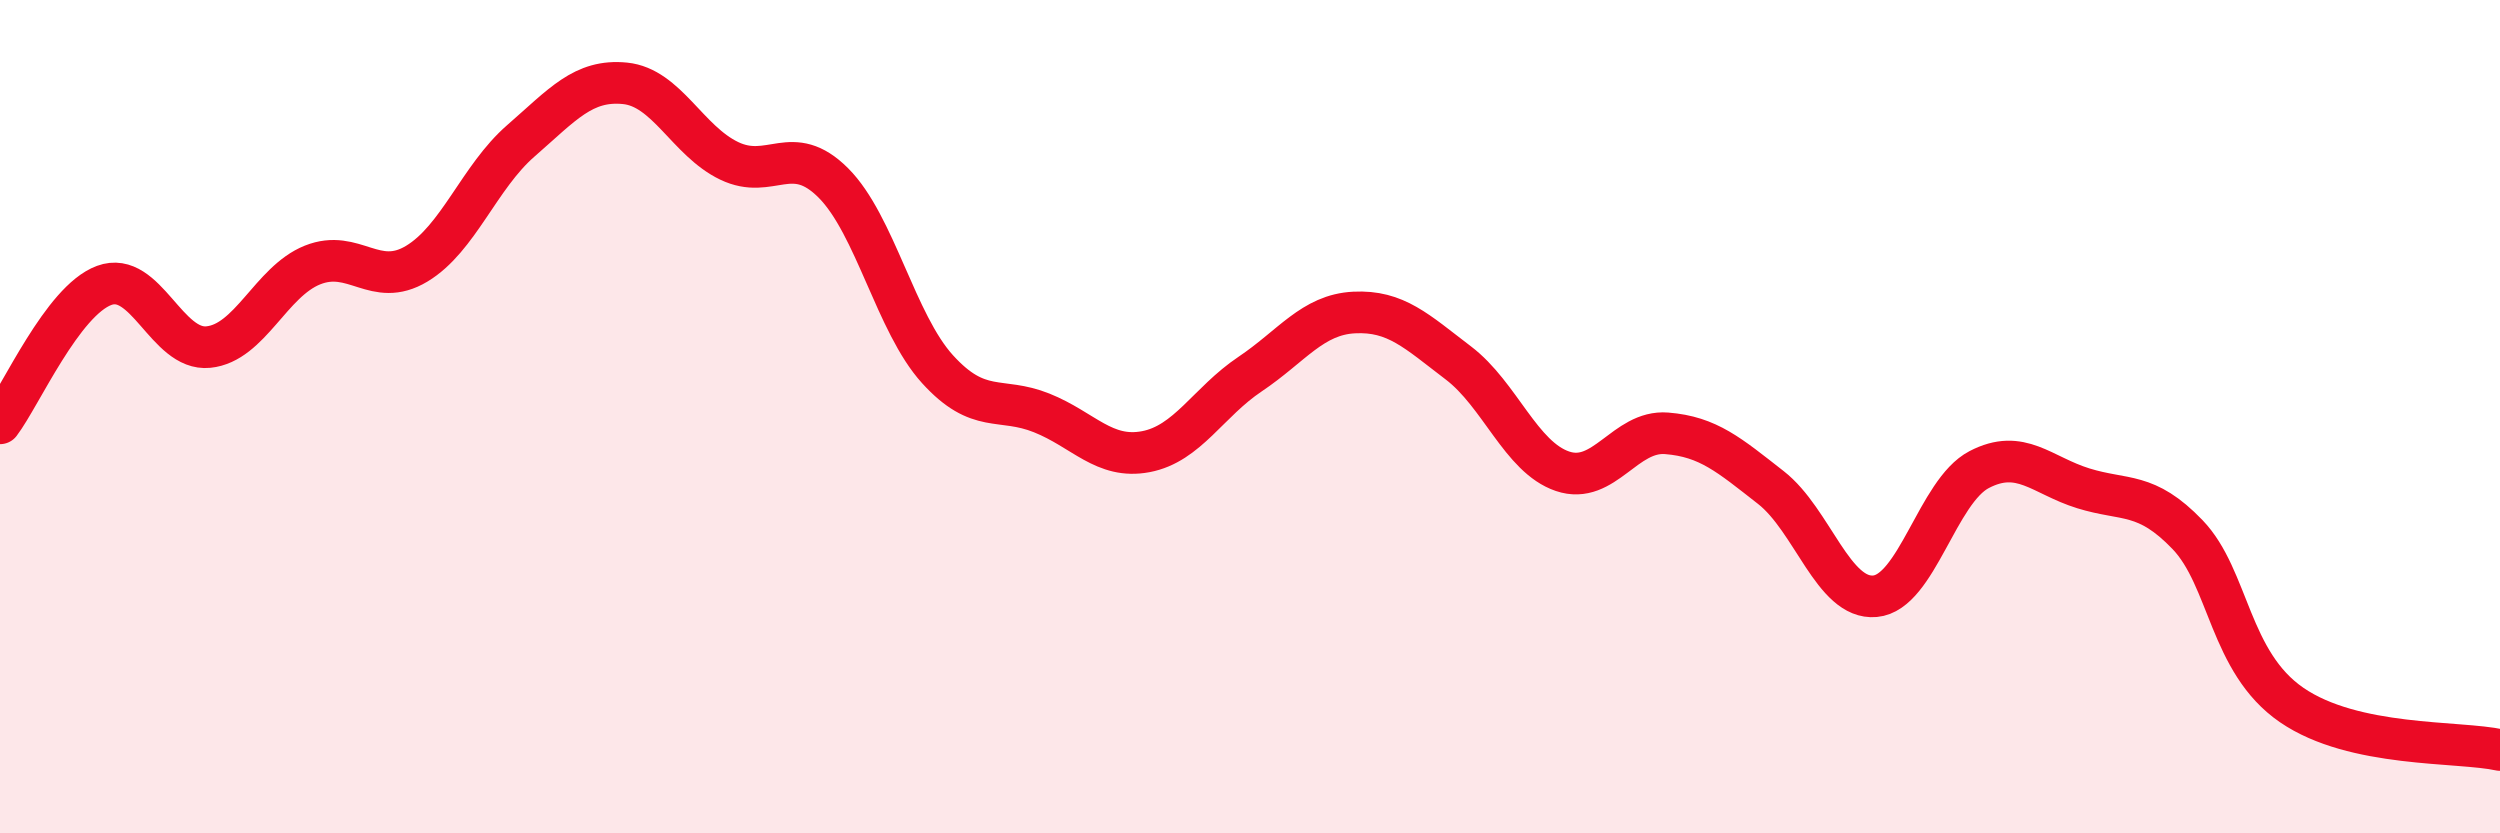
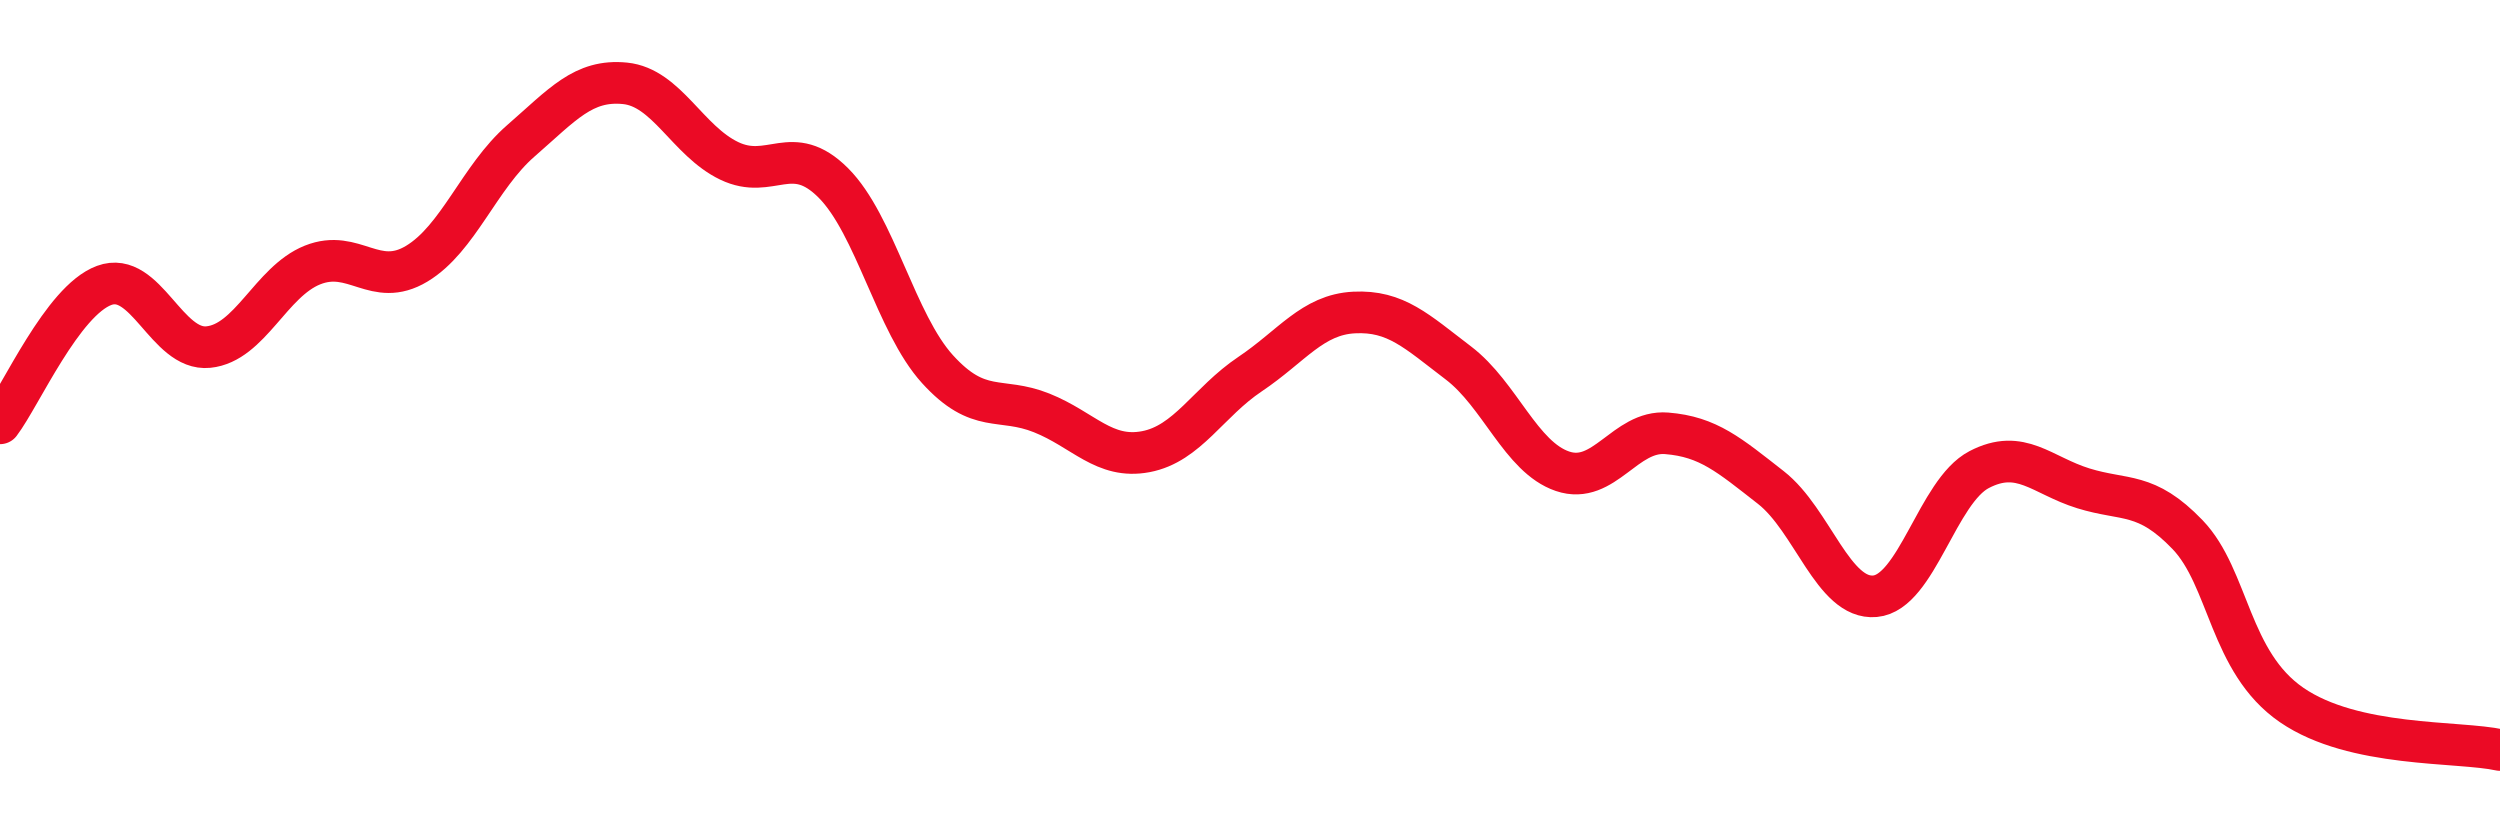
<svg xmlns="http://www.w3.org/2000/svg" width="60" height="20" viewBox="0 0 60 20">
-   <path d="M 0,10.16 C 0.5,9.5 1.5,7.22 2.5,6.85 C 3.5,6.48 4,8.43 5,8.33 C 6,8.23 6.5,6.76 7.5,6.36 C 8.5,5.96 9,6.93 10,6.33 C 11,5.73 11.5,4.25 12.5,3.38 C 13.5,2.51 14,1.9 15,2 C 16,2.1 16.5,3.38 17.5,3.86 C 18.5,4.34 19,3.39 20,4.39 C 21,5.39 21.5,7.76 22.5,8.86 C 23.5,9.96 24,9.51 25,9.91 C 26,10.31 26.5,11.03 27.5,10.84 C 28.5,10.65 29,9.65 30,8.98 C 31,8.31 31.5,7.55 32.5,7.5 C 33.5,7.45 34,7.95 35,8.71 C 36,9.47 36.5,10.97 37.5,11.31 C 38.5,11.65 39,10.32 40,10.4 C 41,10.48 41.5,10.92 42.5,11.7 C 43.5,12.48 44,14.4 45,14.31 C 46,14.22 46.5,11.79 47.5,11.27 C 48.5,10.75 49,11.41 50,11.72 C 51,12.03 51.5,11.79 52.5,12.83 C 53.5,13.87 53.5,15.89 55,16.92 C 56.5,17.95 59,17.78 60,18L60 20L0 20Z" fill="#EB0A25" opacity="0.1" stroke-linecap="round" stroke-linejoin="round" />
  <path d="M 0,10.16 C 0.5,9.5 1.5,7.22 2.5,6.85 C 3.5,6.48 4,8.43 5,8.33 C 6,8.23 6.5,6.76 7.5,6.36 C 8.5,5.96 9,6.93 10,6.33 C 11,5.73 11.5,4.25 12.5,3.38 C 13.5,2.51 14,1.9 15,2 C 16,2.1 16.5,3.38 17.5,3.86 C 18.5,4.34 19,3.39 20,4.39 C 21,5.39 21.5,7.76 22.5,8.86 C 23.5,9.96 24,9.51 25,9.91 C 26,10.31 26.5,11.03 27.5,10.84 C 28.5,10.65 29,9.65 30,8.98 C 31,8.31 31.5,7.55 32.5,7.5 C 33.5,7.45 34,7.95 35,8.71 C 36,9.47 36.5,10.97 37.5,11.31 C 38.5,11.65 39,10.32 40,10.4 C 41,10.48 41.5,10.92 42.5,11.7 C 43.5,12.48 44,14.4 45,14.31 C 46,14.22 46.5,11.79 47.5,11.27 C 48.5,10.75 49,11.41 50,11.72 C 51,12.03 51.5,11.79 52.5,12.83 C 53.5,13.87 53.5,15.89 55,16.92 C 56.5,17.95 59,17.78 60,18" stroke="#EB0A25" stroke-width="1" fill="none" stroke-linecap="round" stroke-linejoin="round" />
</svg>